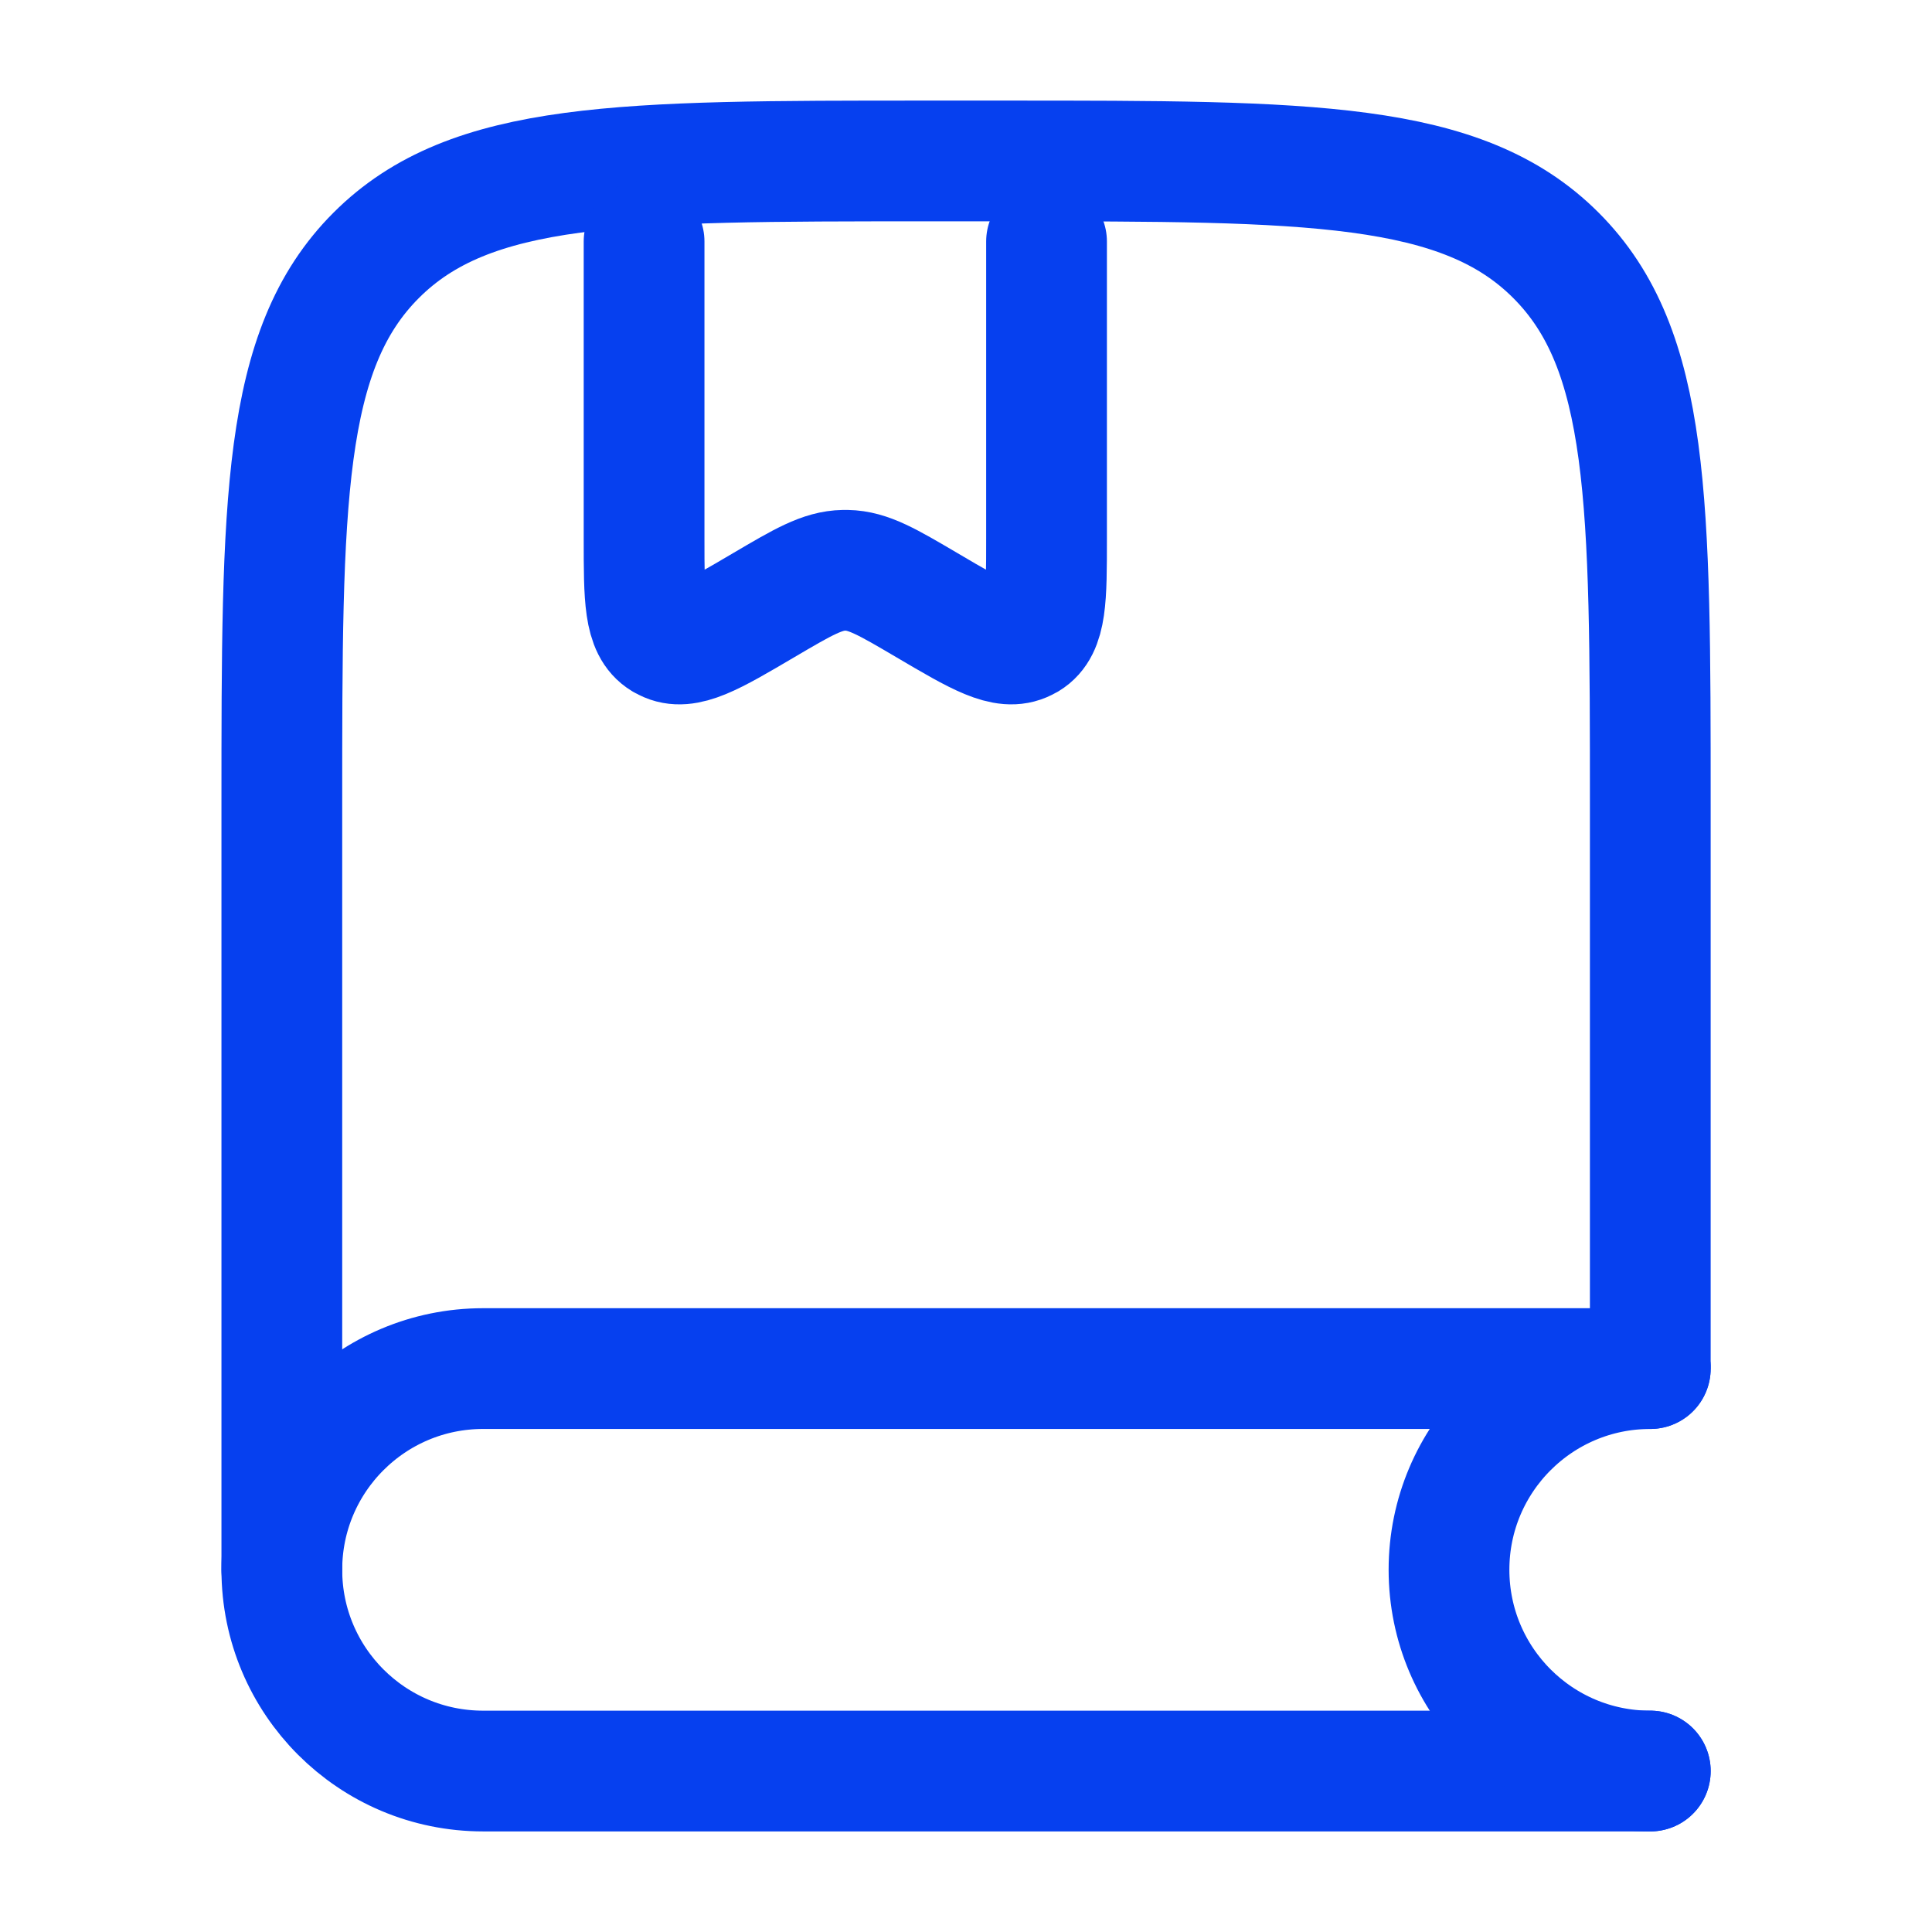
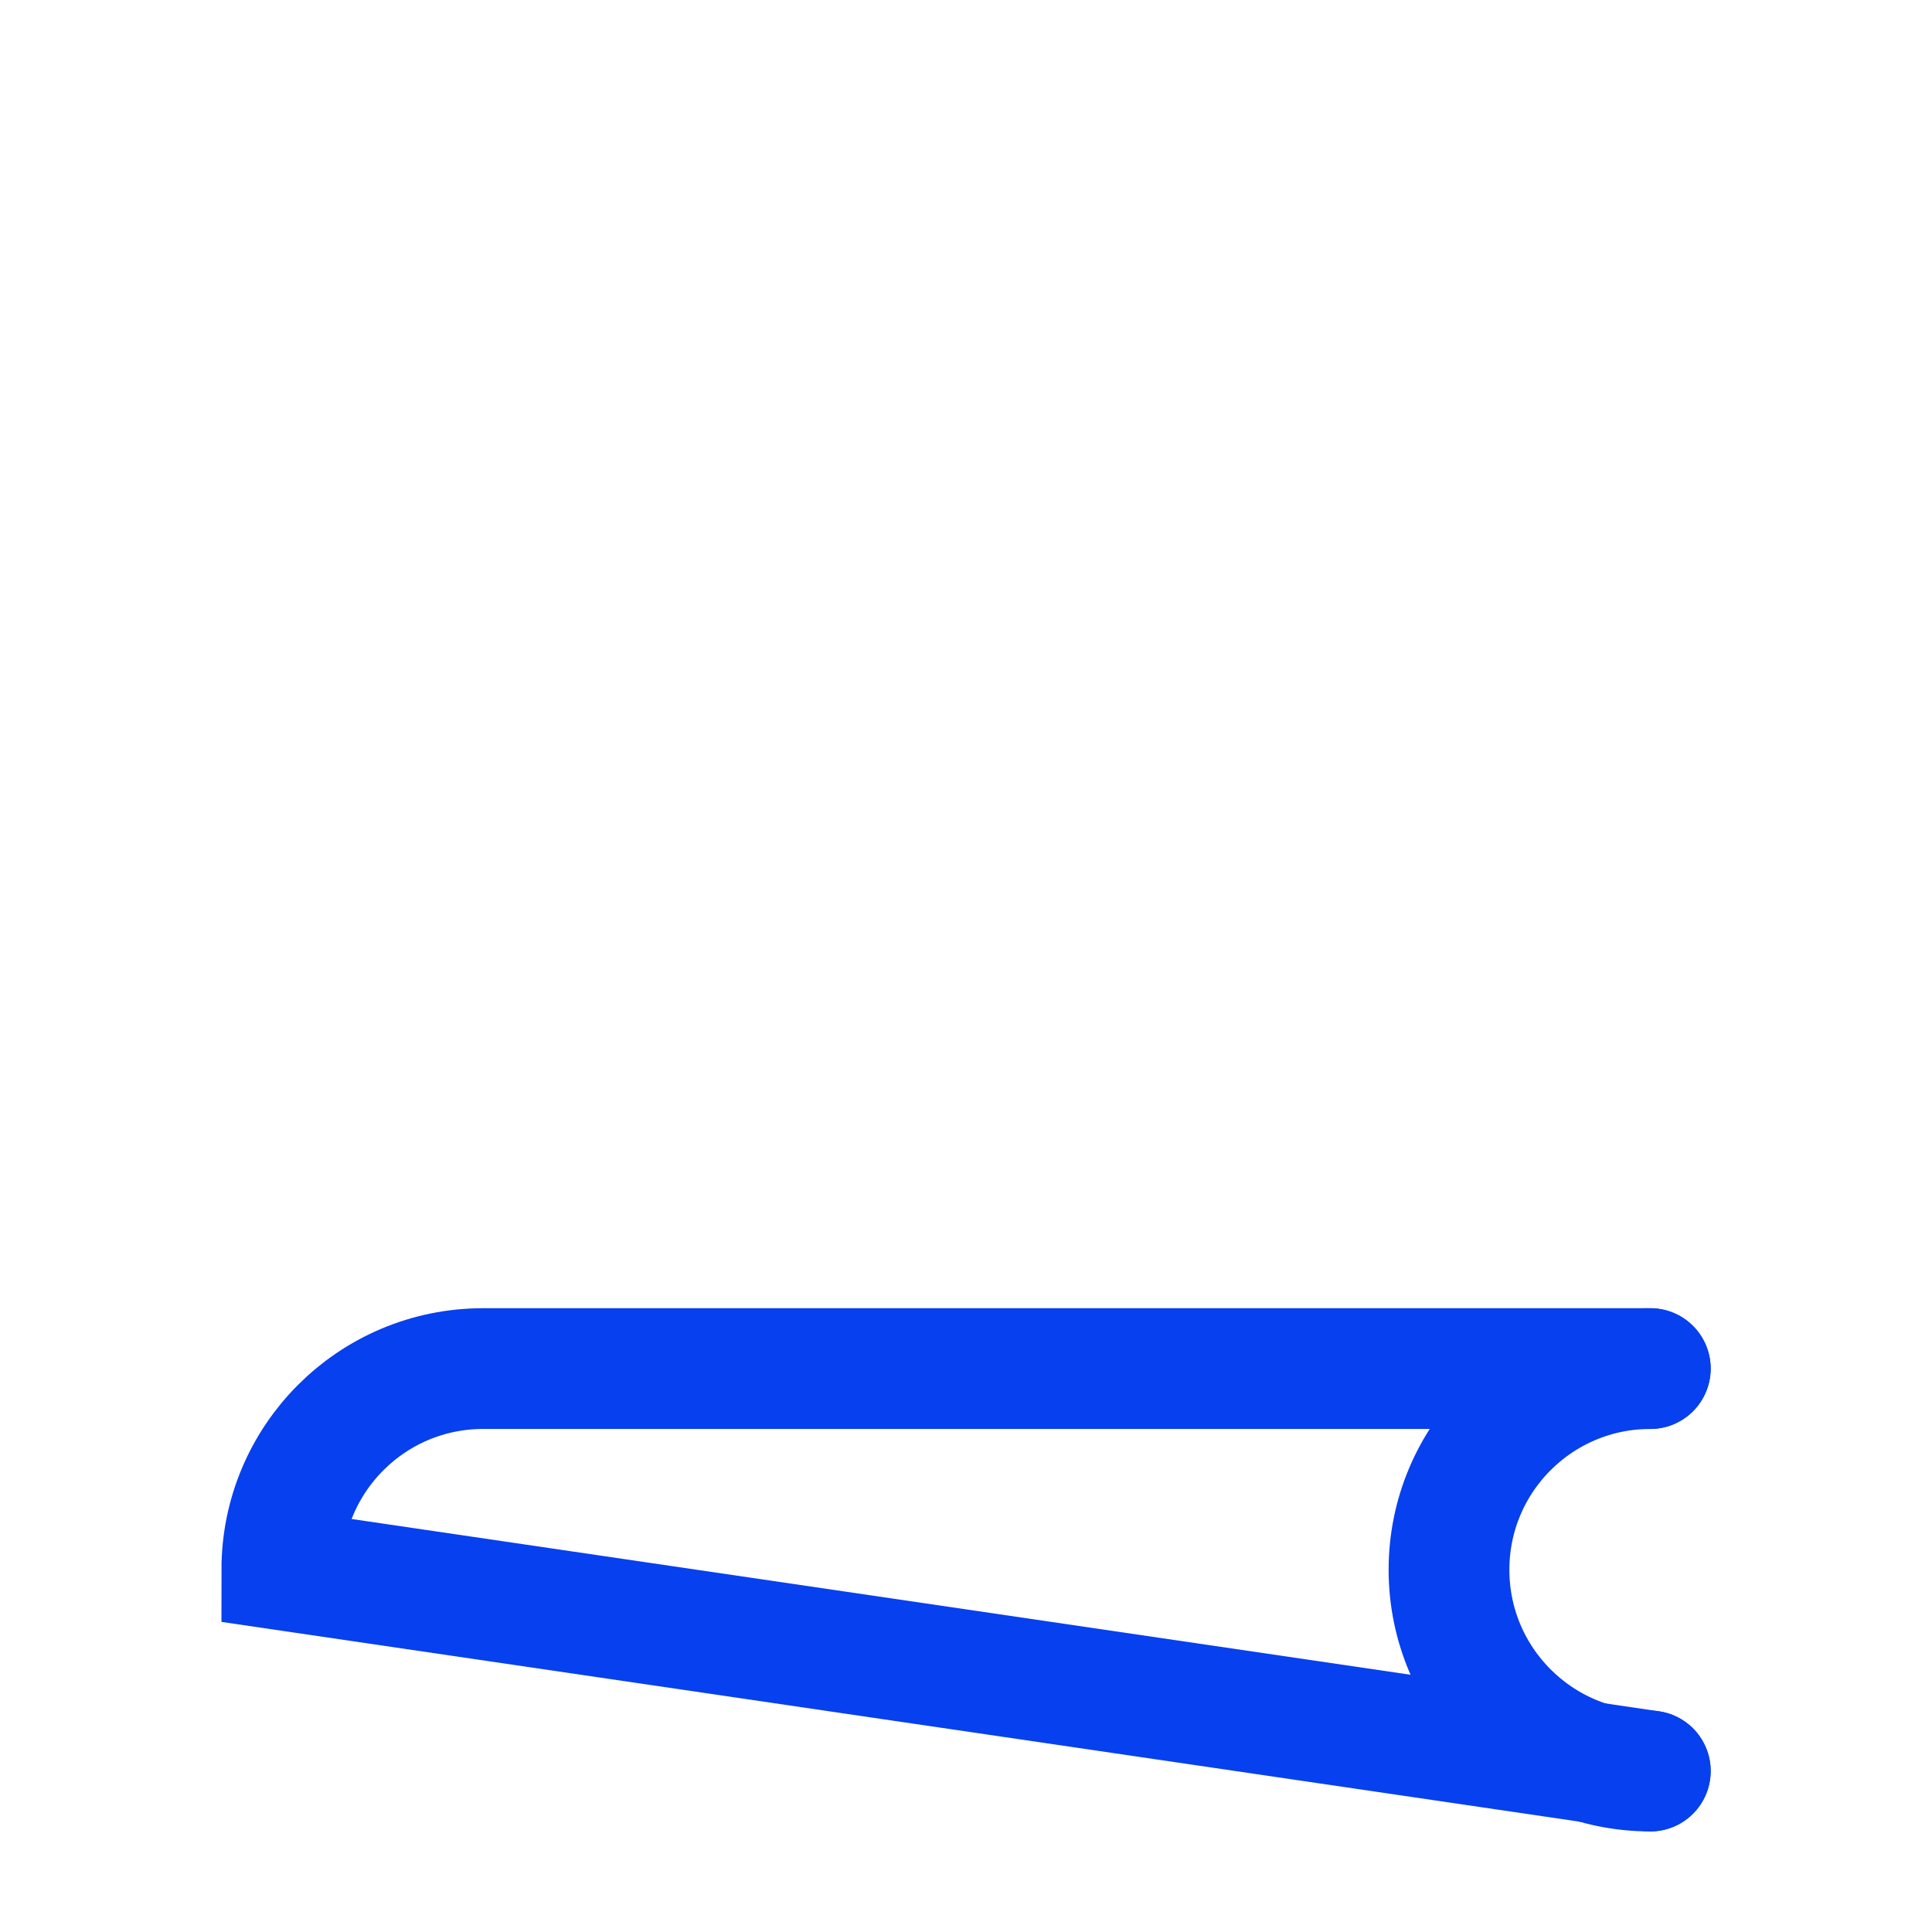
<svg xmlns="http://www.w3.org/2000/svg" width="16" height="16" viewBox="0 0 16 16" fill="none">
-   <path d="M13.667 11.286V6.667C13.667 4.153 13.667 2.896 12.886 2.115C12.105 1.333 10.848 1.333 8.334 1.333L7.667 1.333C5.153 1.333 3.896 1.333 3.115 2.115C2.334 2.896 2.334 4.153 2.334 6.667L2.334 13" stroke="#0640EF" stroke-linecap="round" />
-   <path d="M5.334 2L5.334 4.46C5.334 4.953 5.334 5.2 5.493 5.296C5.5 5.3 5.507 5.304 5.514 5.307C5.679 5.392 5.895 5.265 6.326 5.011C6.649 4.821 6.81 4.726 6.988 4.723C6.997 4.723 7.005 4.723 7.013 4.723C7.191 4.726 7.352 4.821 7.675 5.011C8.106 5.265 8.322 5.392 8.488 5.307C8.495 5.304 8.502 5.3 8.509 5.296C8.667 5.2 8.667 4.953 8.667 4.46V2" stroke="#0640EF" stroke-linecap="round" stroke-linejoin="round" />
-   <path d="M13.667 11.334L4.001 11.334C3.08 11.334 2.334 12.08 2.334 13C2.334 13.921 3.08 14.667 4.001 14.667L13.667 14.667" stroke="#0640EF" stroke-linecap="round" />
+   <path d="M13.667 11.334L4.001 11.334C3.08 11.334 2.334 12.08 2.334 13L13.667 14.667" stroke="#0640EF" stroke-linecap="round" />
  <path d="M13.667 11.334C12.746 11.334 12 12.08 12 13C12 13.921 12.746 14.667 13.667 14.667" stroke="#0640EF" stroke-linecap="round" />
</svg>